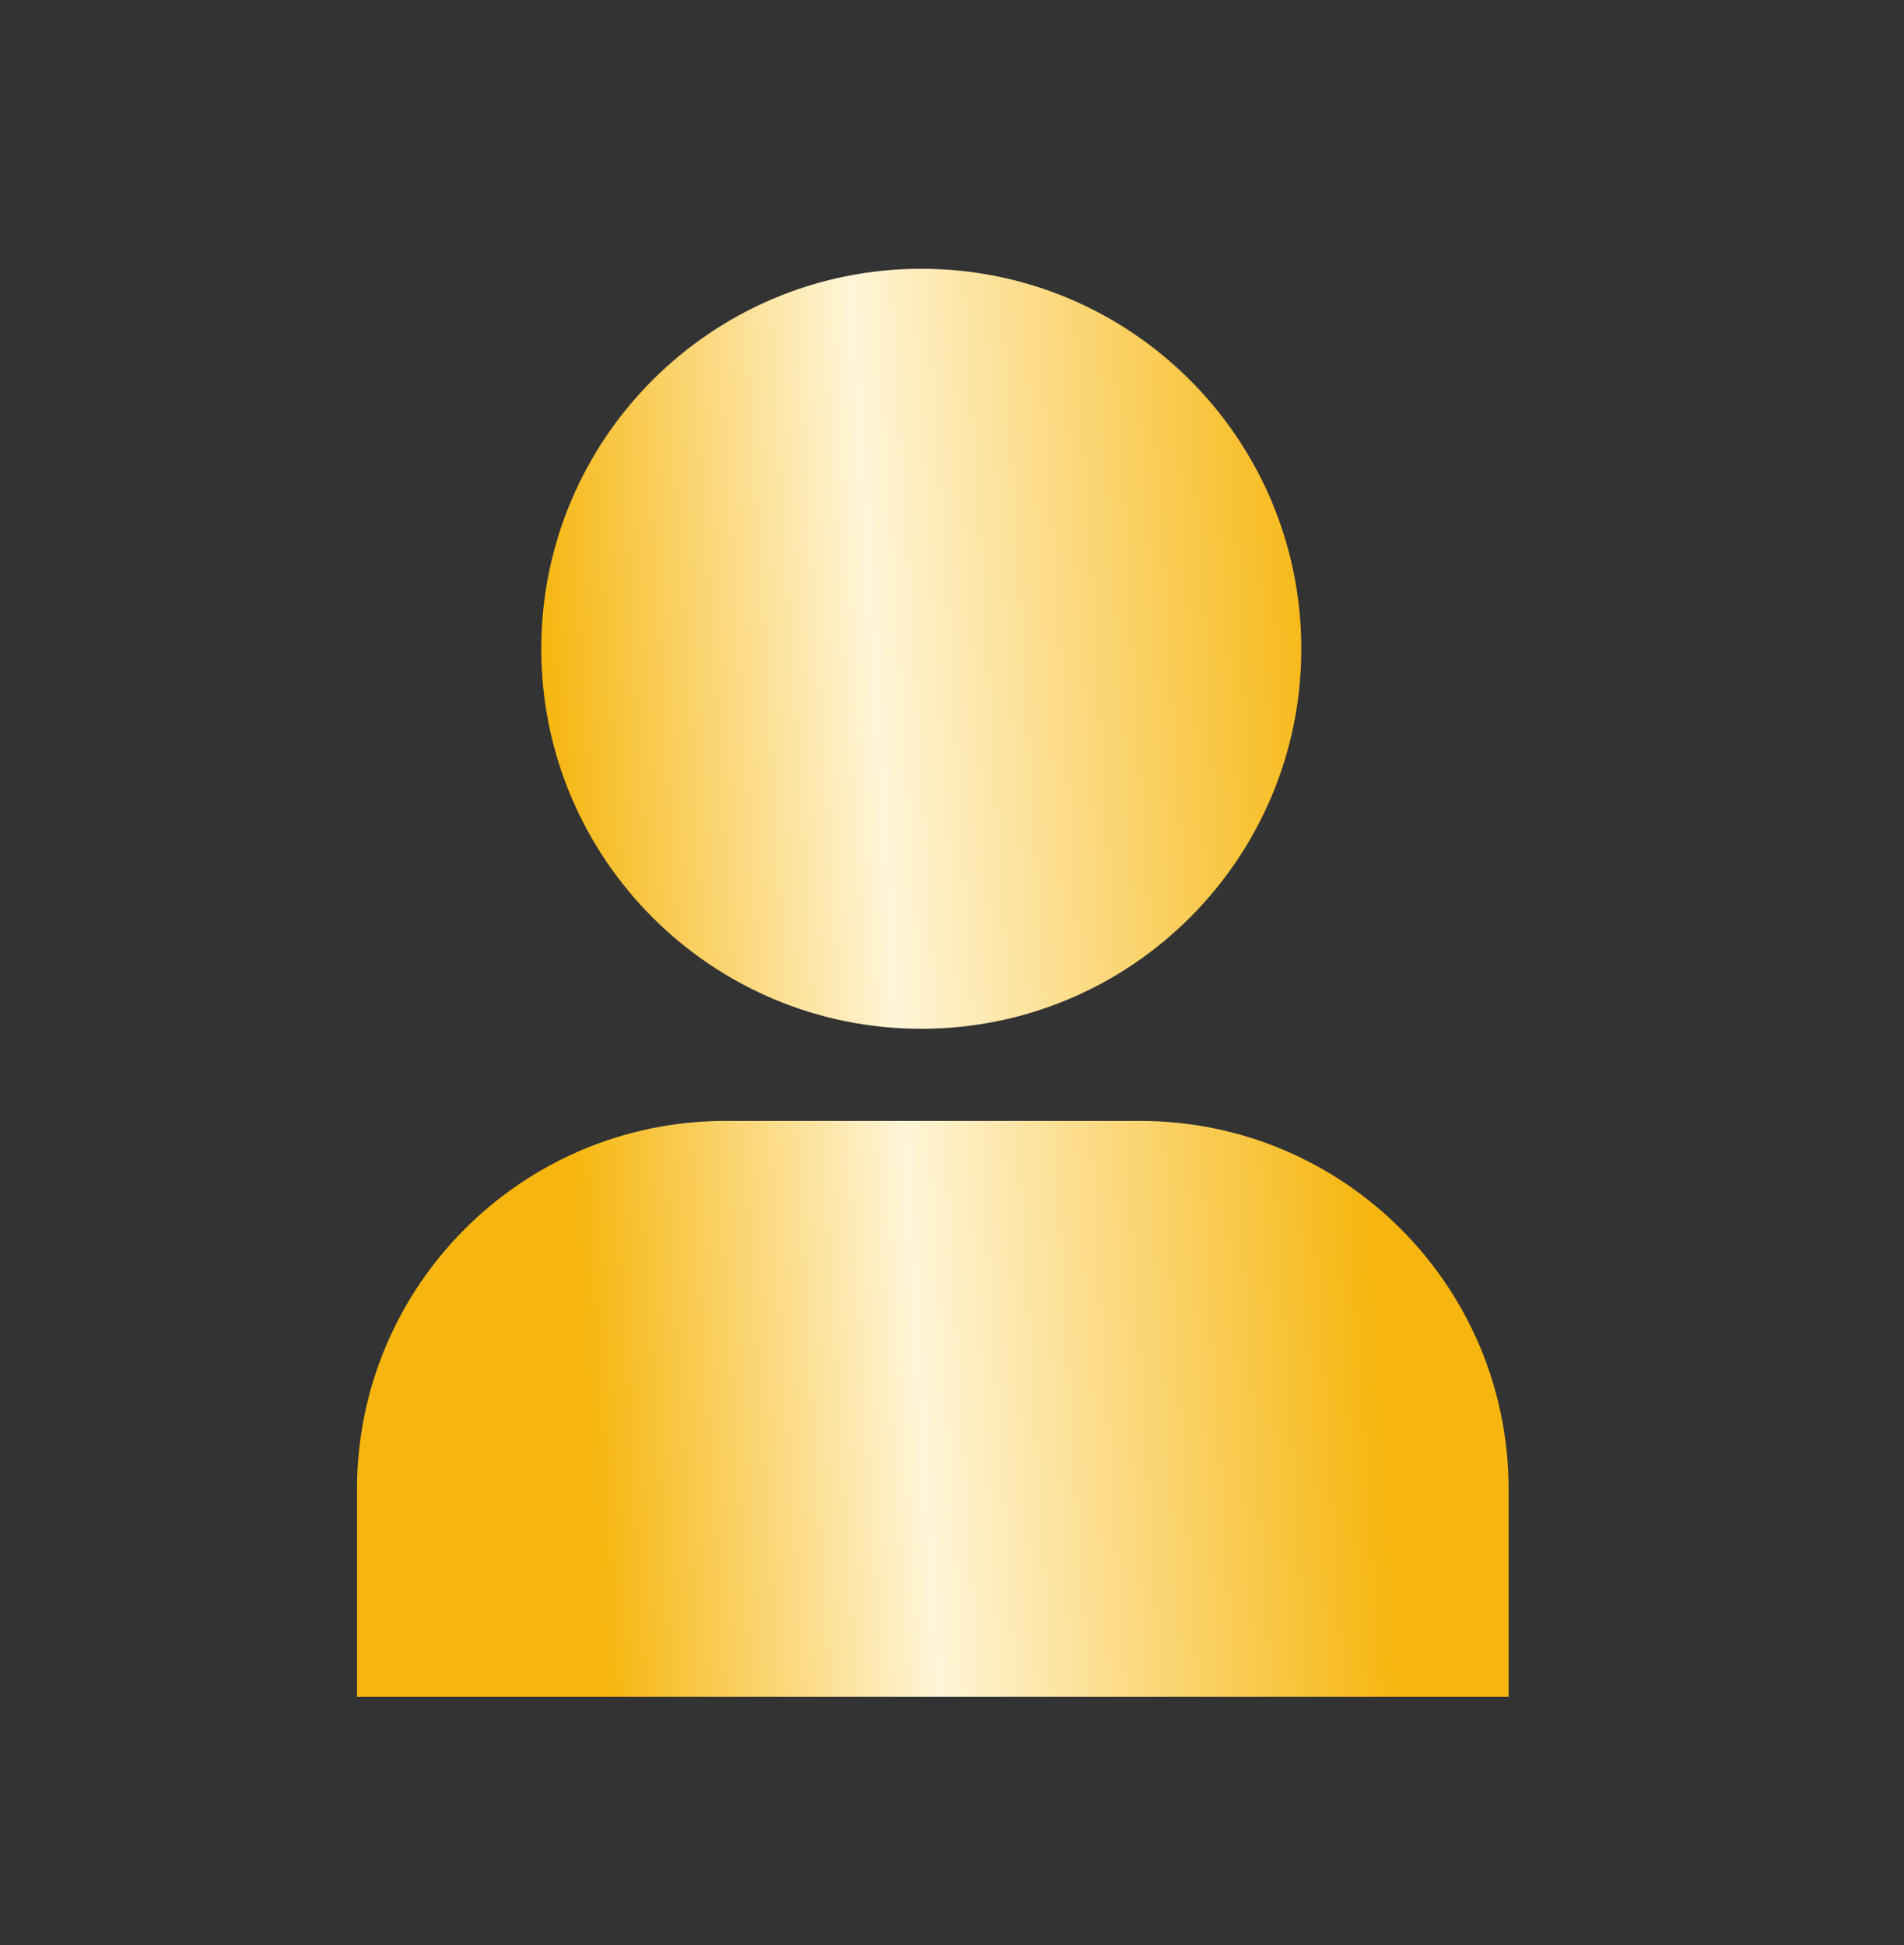
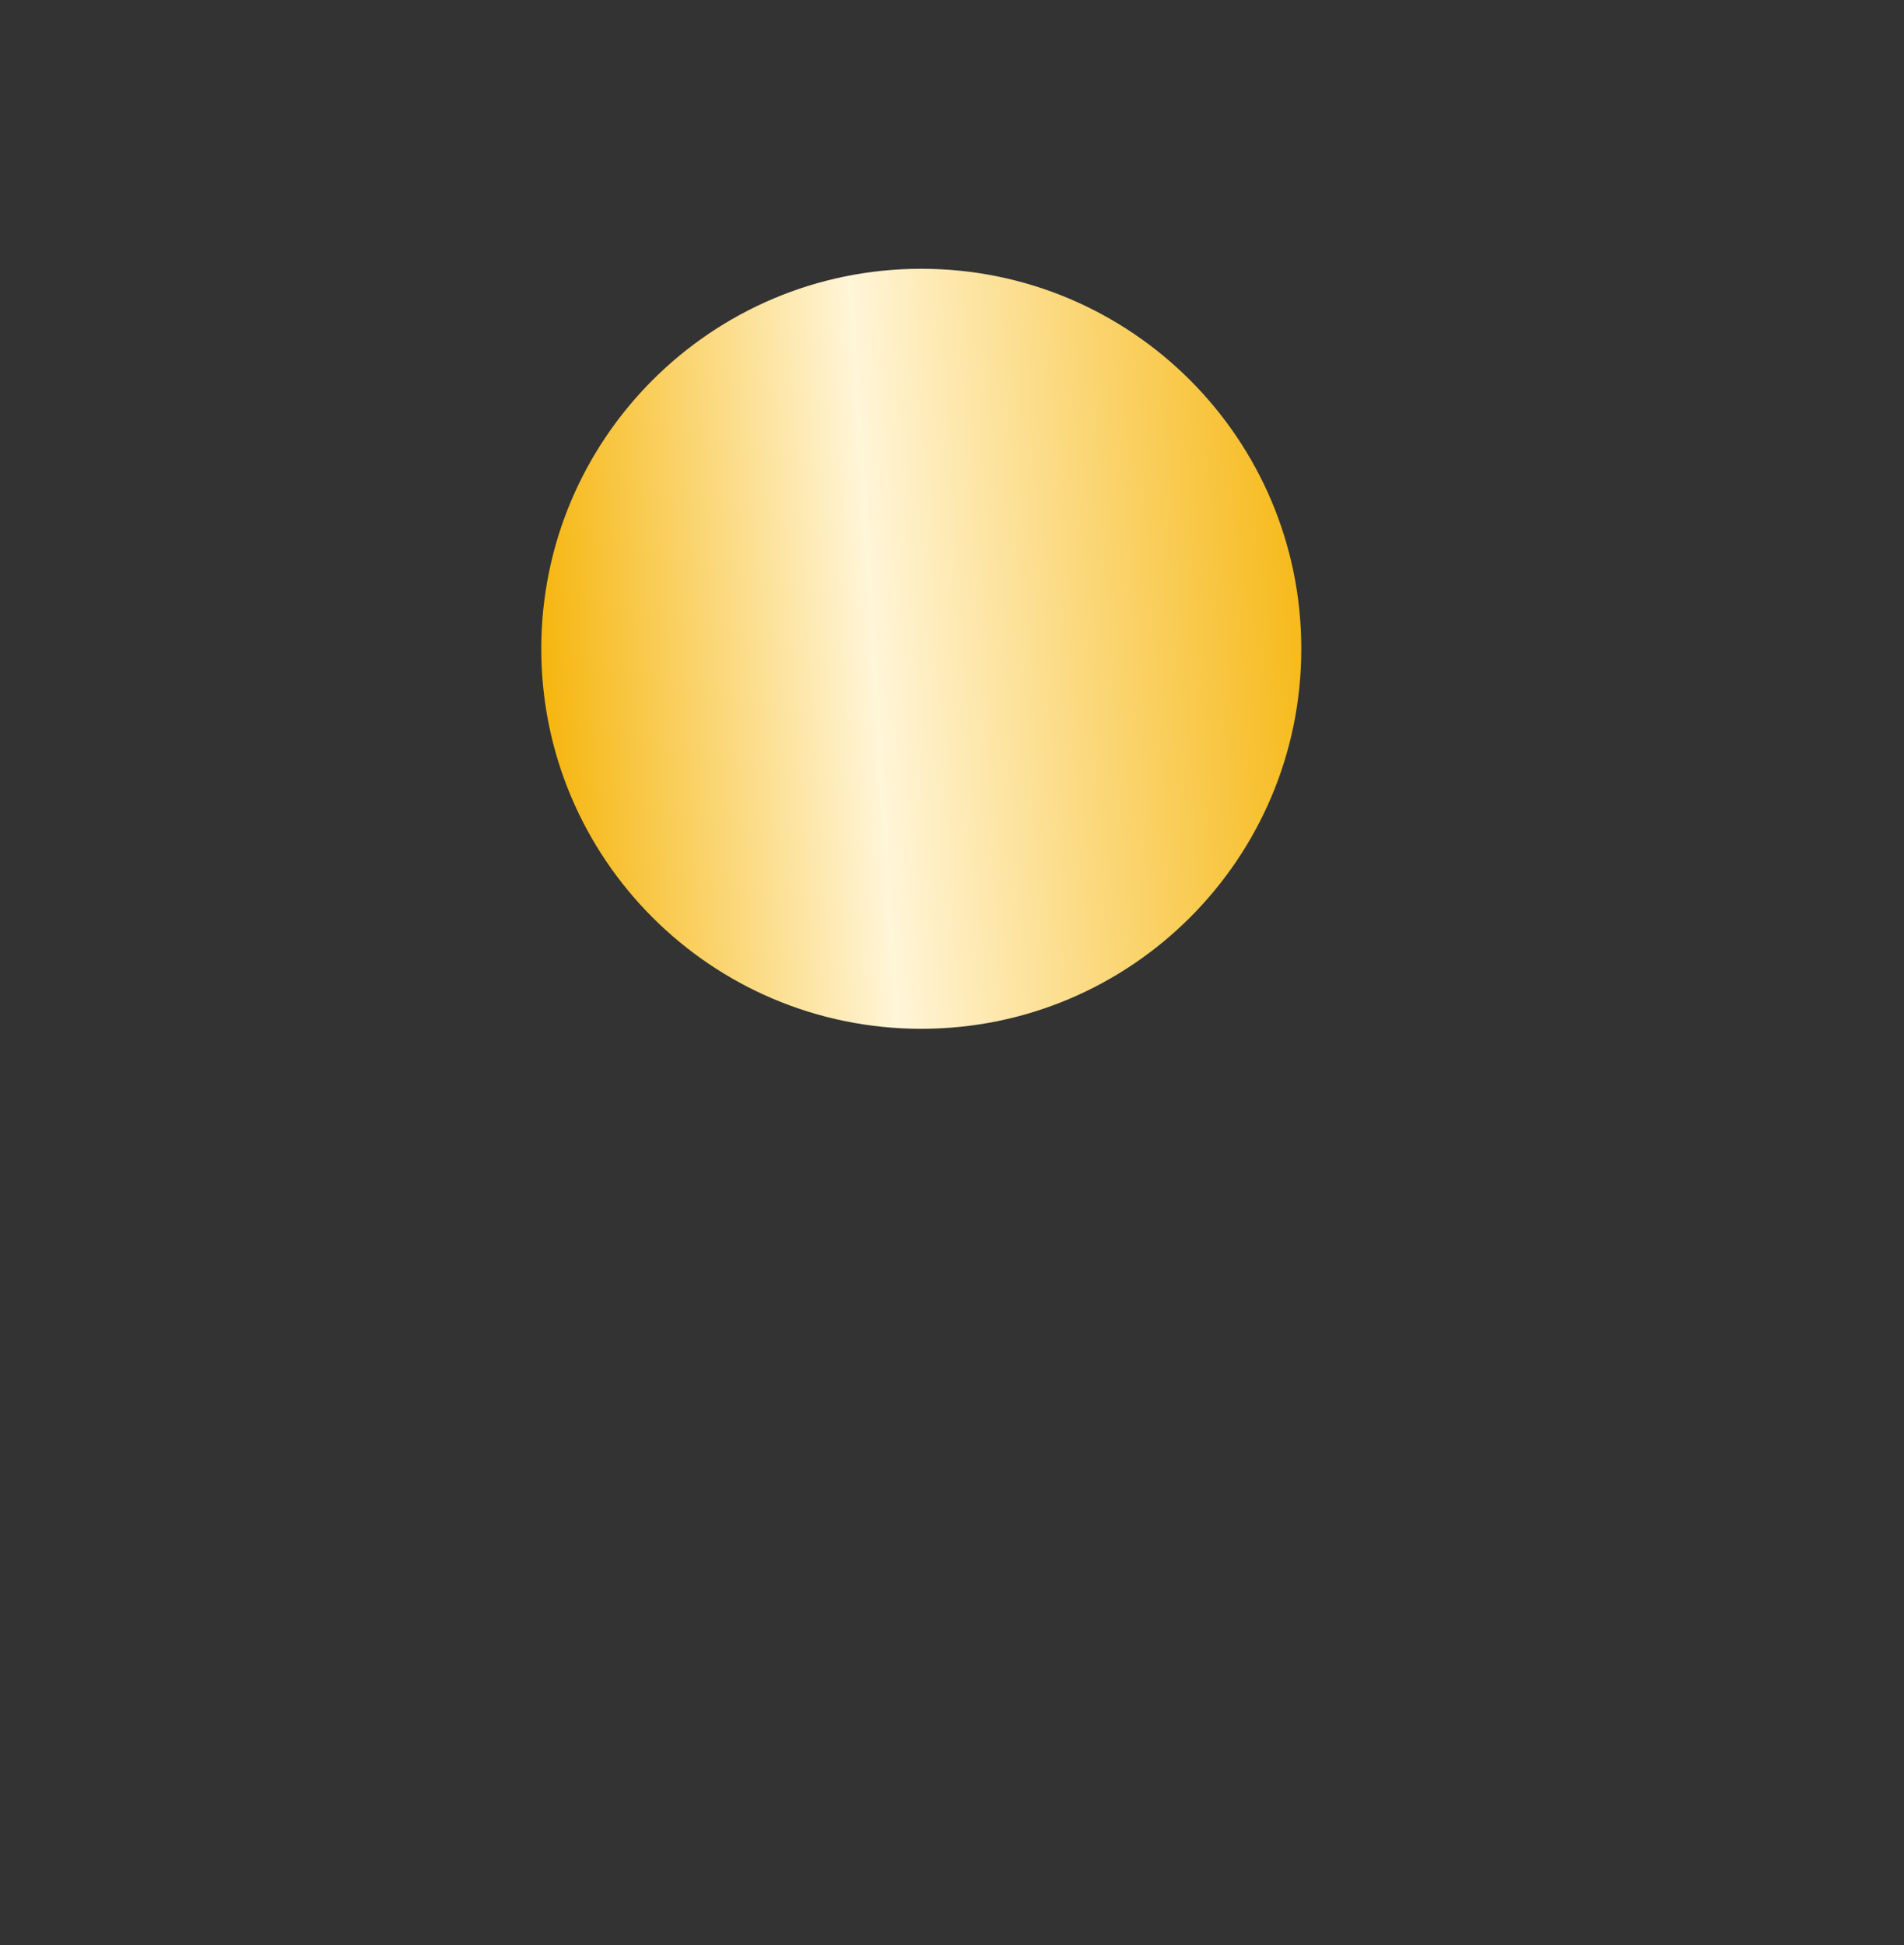
<svg xmlns="http://www.w3.org/2000/svg" width="46" height="47" viewBox="0 0 46 47" fill="none">
  <rect x="0" y="0" width="46" height="47" fill="#333333" stroke="none" />
  <path fill-rule="evenodd" clip-rule="evenodd" d="M22.258 24.857C27.329 24.857 31.439 20.746 31.439 15.676C31.439 10.605 27.329 6.494 22.258 6.494C17.187 6.494 13.077 10.605 13.077 15.676C13.077 20.746 17.187 24.857 22.258 24.857Z" fill="url(#paint0_linear_6095_1286)" />
-   <path fill-rule="evenodd" clip-rule="evenodd" d="M17.528 27.083C12.611 27.083 8.625 31.069 8.625 35.986V40.994H36.448V35.986C36.448 31.069 32.462 27.083 27.544 27.083H17.528Z" fill="url(#paint1_linear_6095_1286)" />
  <defs>
    <linearGradient id="paint0_linear_6095_1286" x1="3.492" y1="16.844" x2="39.06" y2="14.613" gradientUnits="userSpaceOnUse">
      <stop offset="0.271" stop-color="#F6B60F" />
      <stop offset="0.495" stop-color="#FFF5D8" />
      <stop offset="0.806" stop-color="#F6B60F" />
    </linearGradient>
    <linearGradient id="paint1_linear_6095_1286" x1="3.492" y1="16.844" x2="39.06" y2="14.613" gradientUnits="userSpaceOnUse">
      <stop offset="0.271" stop-color="#F6B60F" />
      <stop offset="0.495" stop-color="#FFF5D8" />
      <stop offset="0.806" stop-color="#F6B60F" />
    </linearGradient>
  </defs>
</svg>